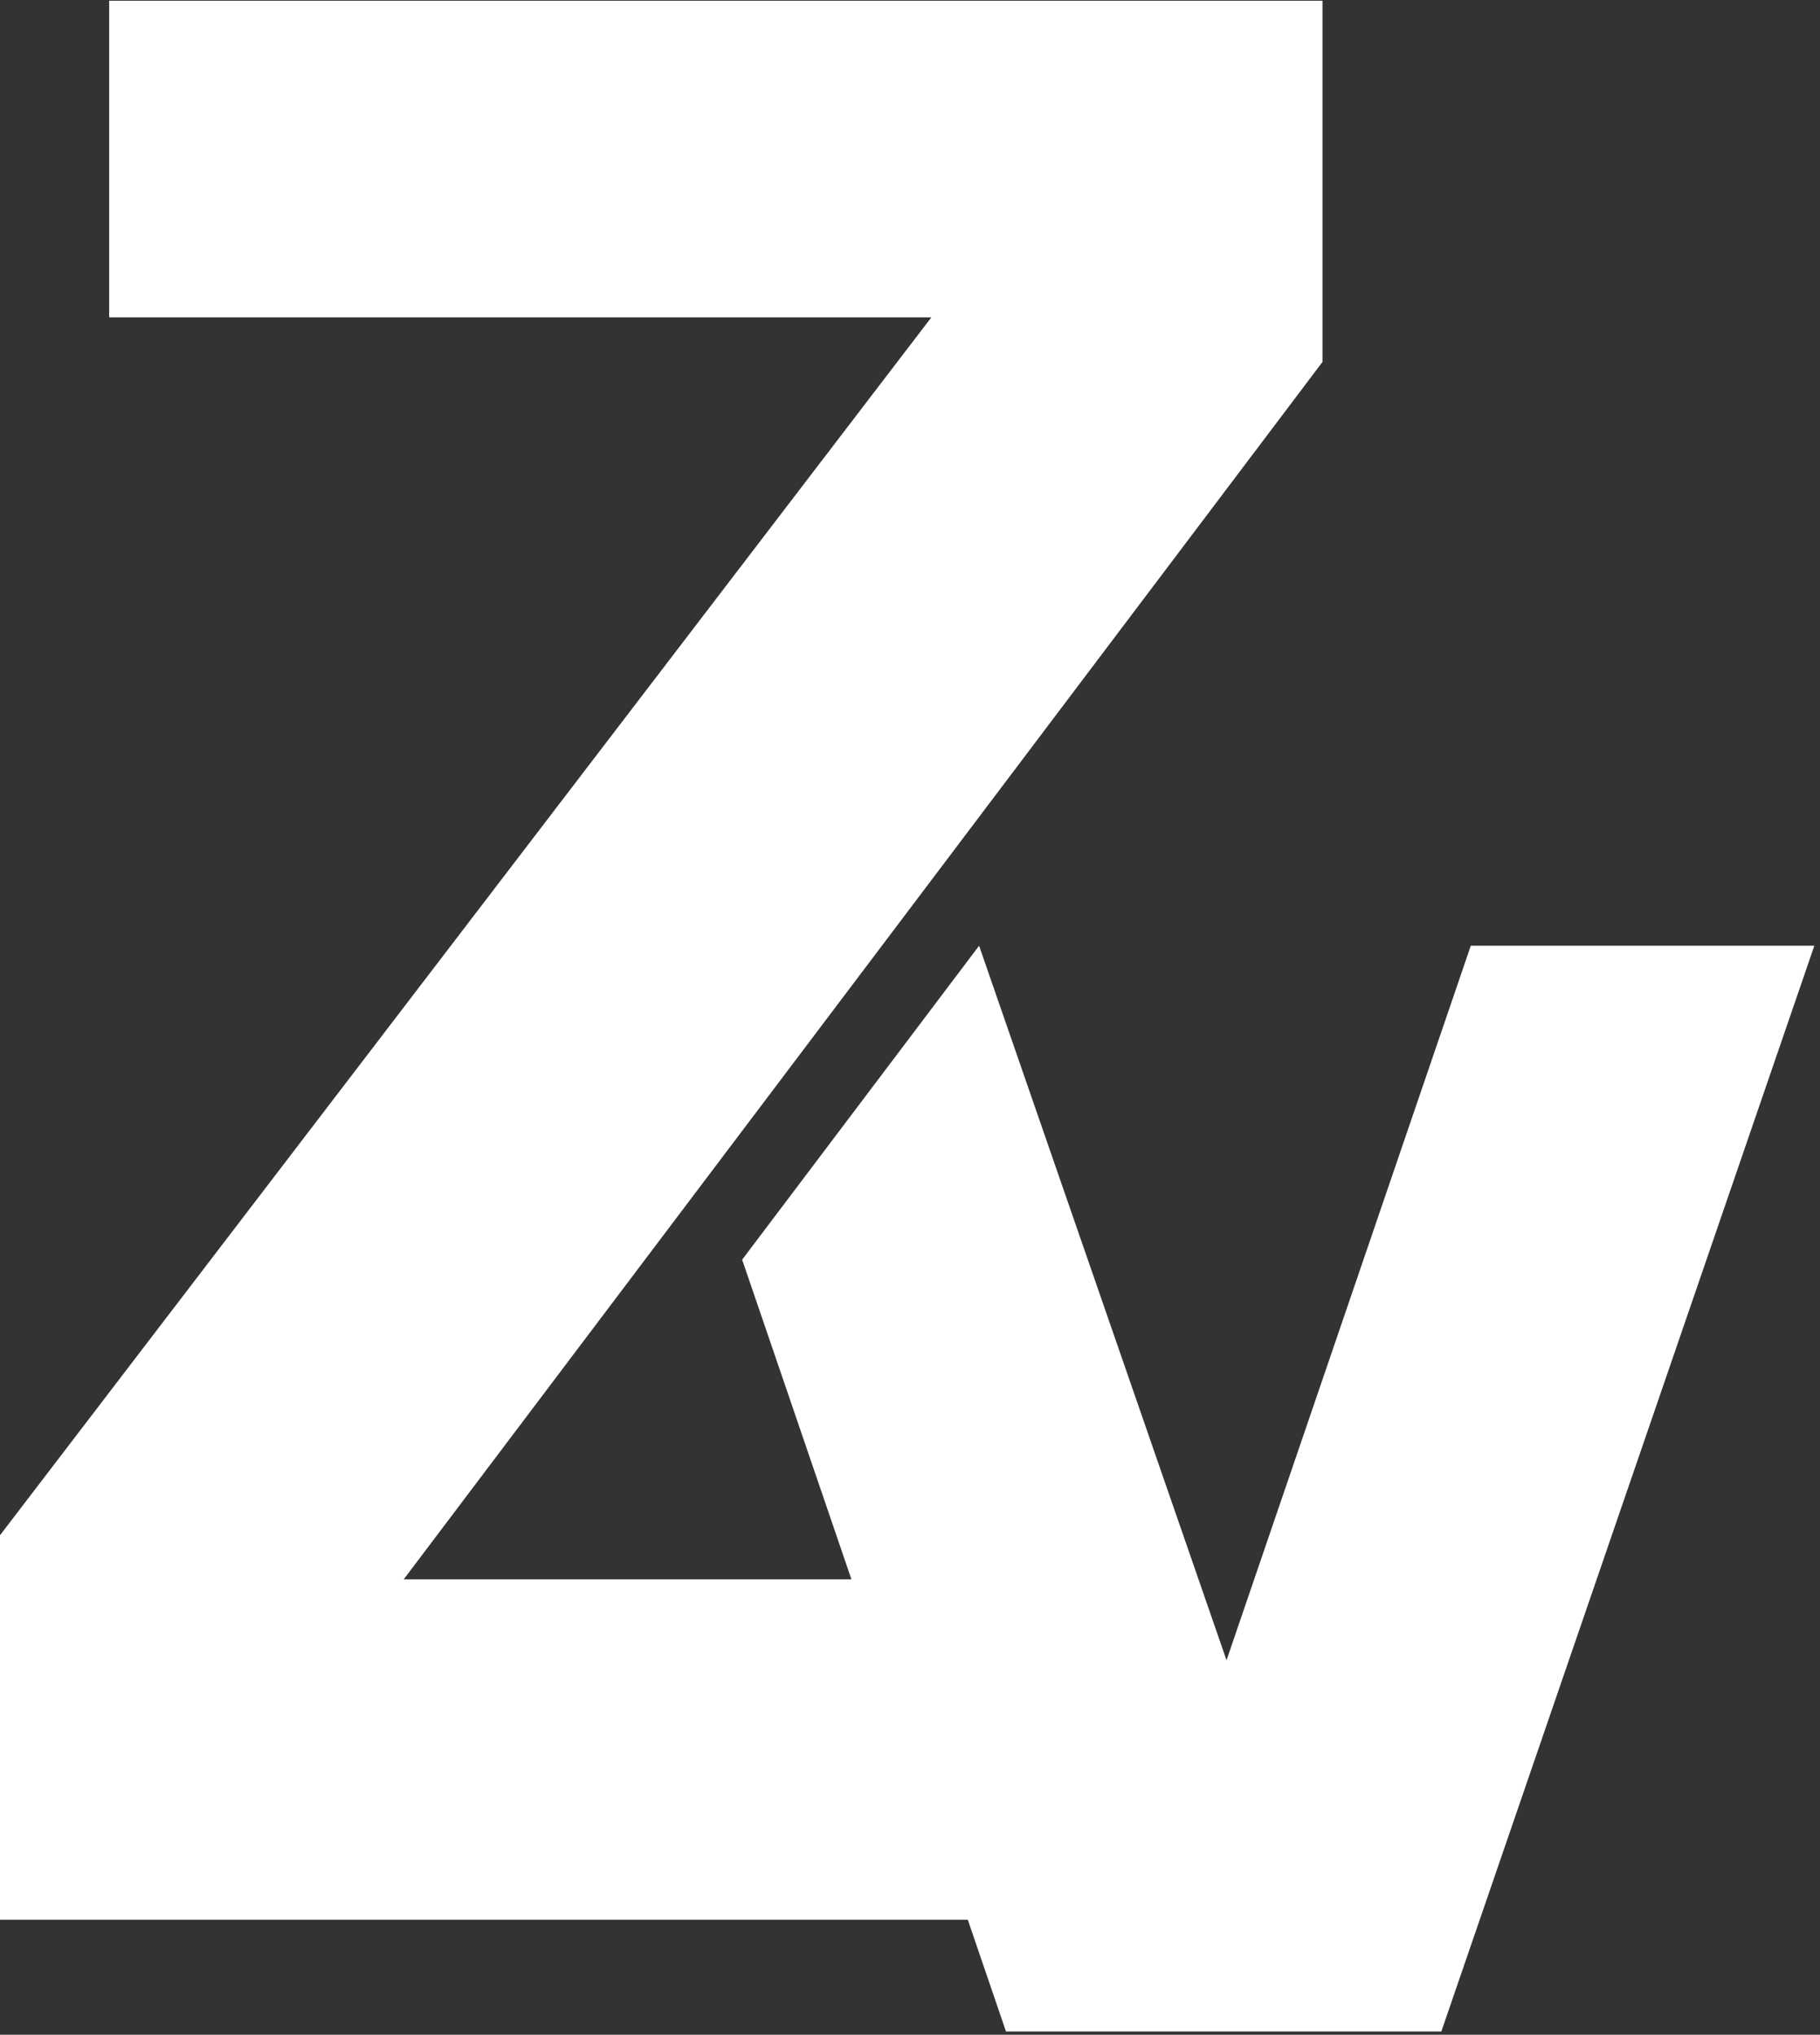
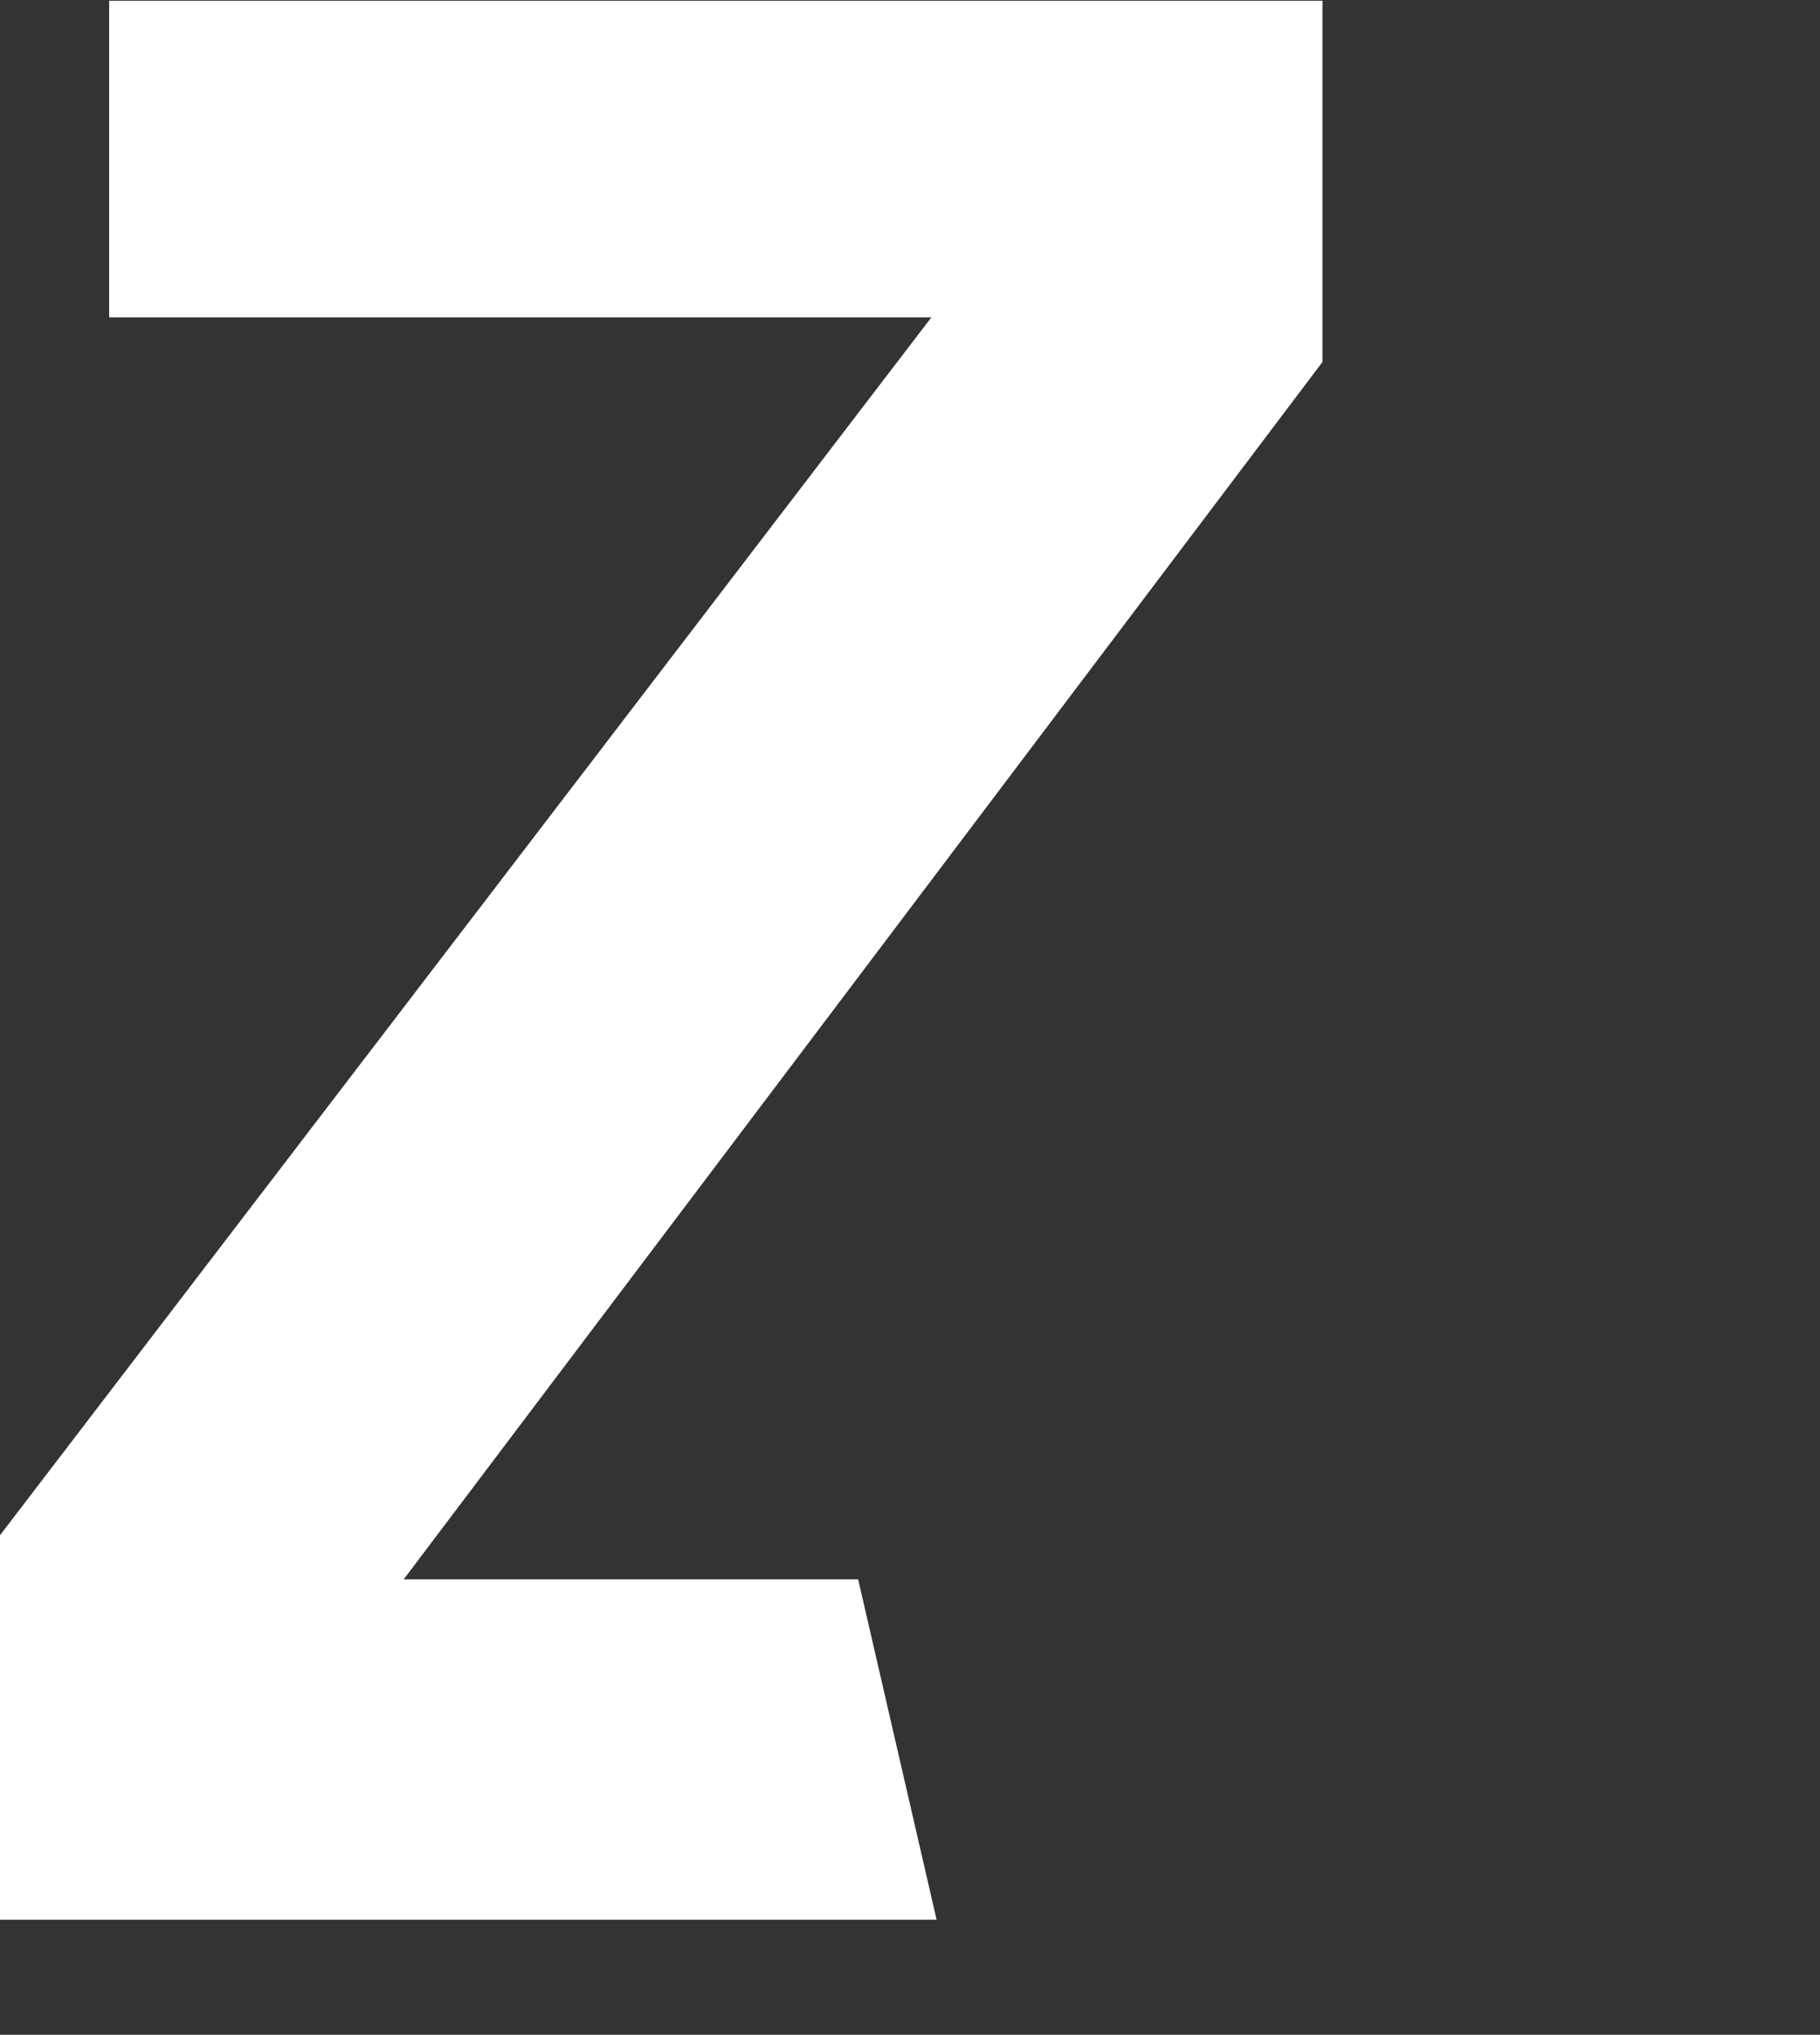
<svg xmlns="http://www.w3.org/2000/svg" viewBox="0 0 315 352" fill="none">
  <rect x="0" y="0" width="315" height="352" fill="#333333" stroke="none" />
-   <path d="M128.45 217.917L174.113 351.435H249.464L314.02 163.607H254.559L212.284 287.21L169.458 163.607L128.45 217.917Z" fill="white" />
-   <path d="M0 265.59V332.101H162.105H168L148.525 273.219H69.871L228.891 62.615V0.125H18.893V54.904H161.196L0 265.59Z" fill="white" />
+   <path d="M0 265.59V332.101H162.105L148.525 273.219H69.871L228.891 62.615V0.125H18.893V54.904H161.196L0 265.59Z" fill="white" />
</svg>